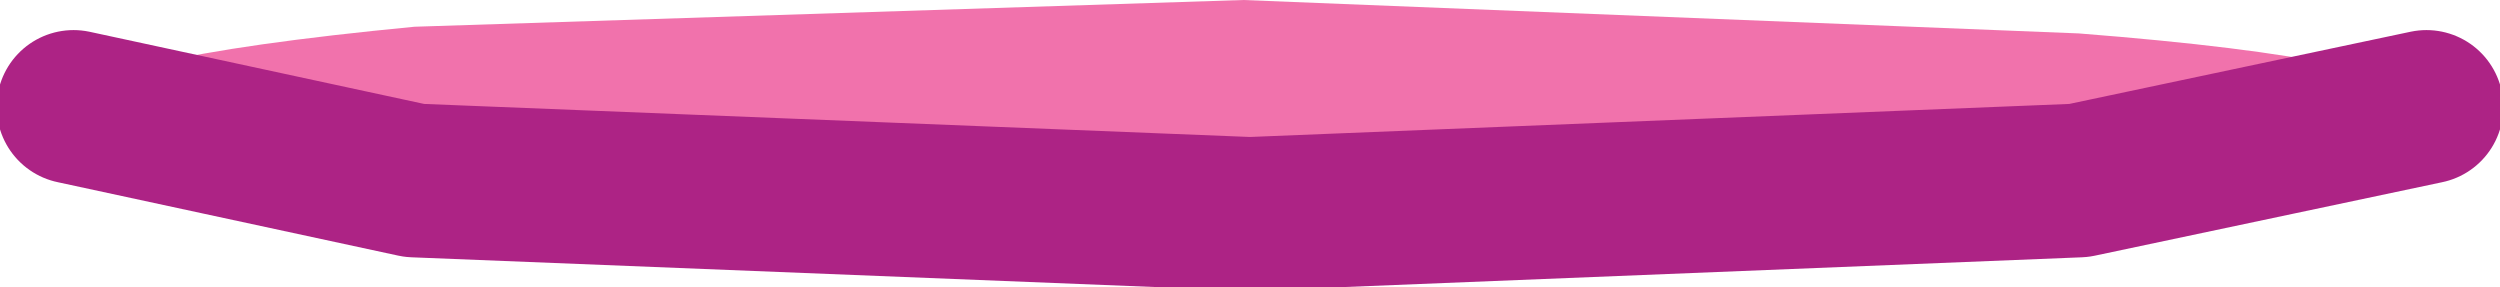
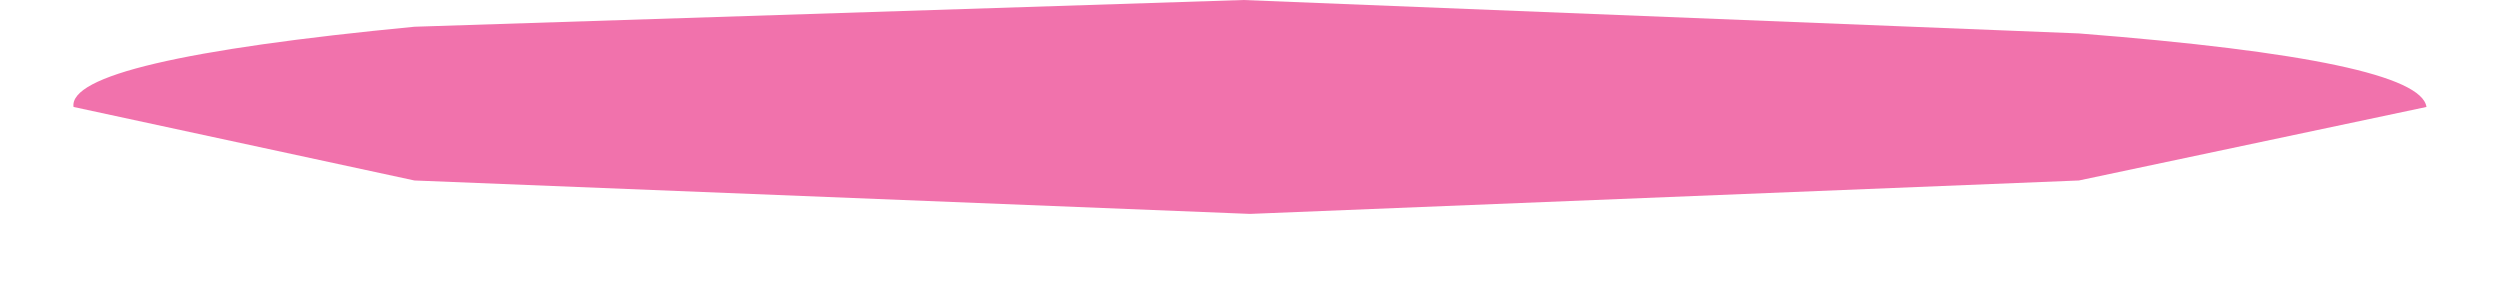
<svg xmlns="http://www.w3.org/2000/svg" height="2.15px" width="18.7px">
  <g transform="matrix(1.0, 0.0, 0.0, 1.0, 9.55, -18.4)">
    <path d="M-9.0 19.2 Q-9.05 18.85 -6.45 18.6 L-0.25 18.4 6.0 18.65 Q8.55 18.85 8.6 19.2 L6.0 19.75 -0.2 20.0 -6.45 19.75 -9.0 19.2" fill="#f172ac" fill-rule="evenodd" stroke="none" />
-     <path d="M8.6 19.2 L6.0 19.75 -0.2 20.0 -6.45 19.75 -9.0 19.2" fill="none" stroke="#ad2385" stroke-linecap="round" stroke-linejoin="round" stroke-width="1.15" />
  </g>
</svg>